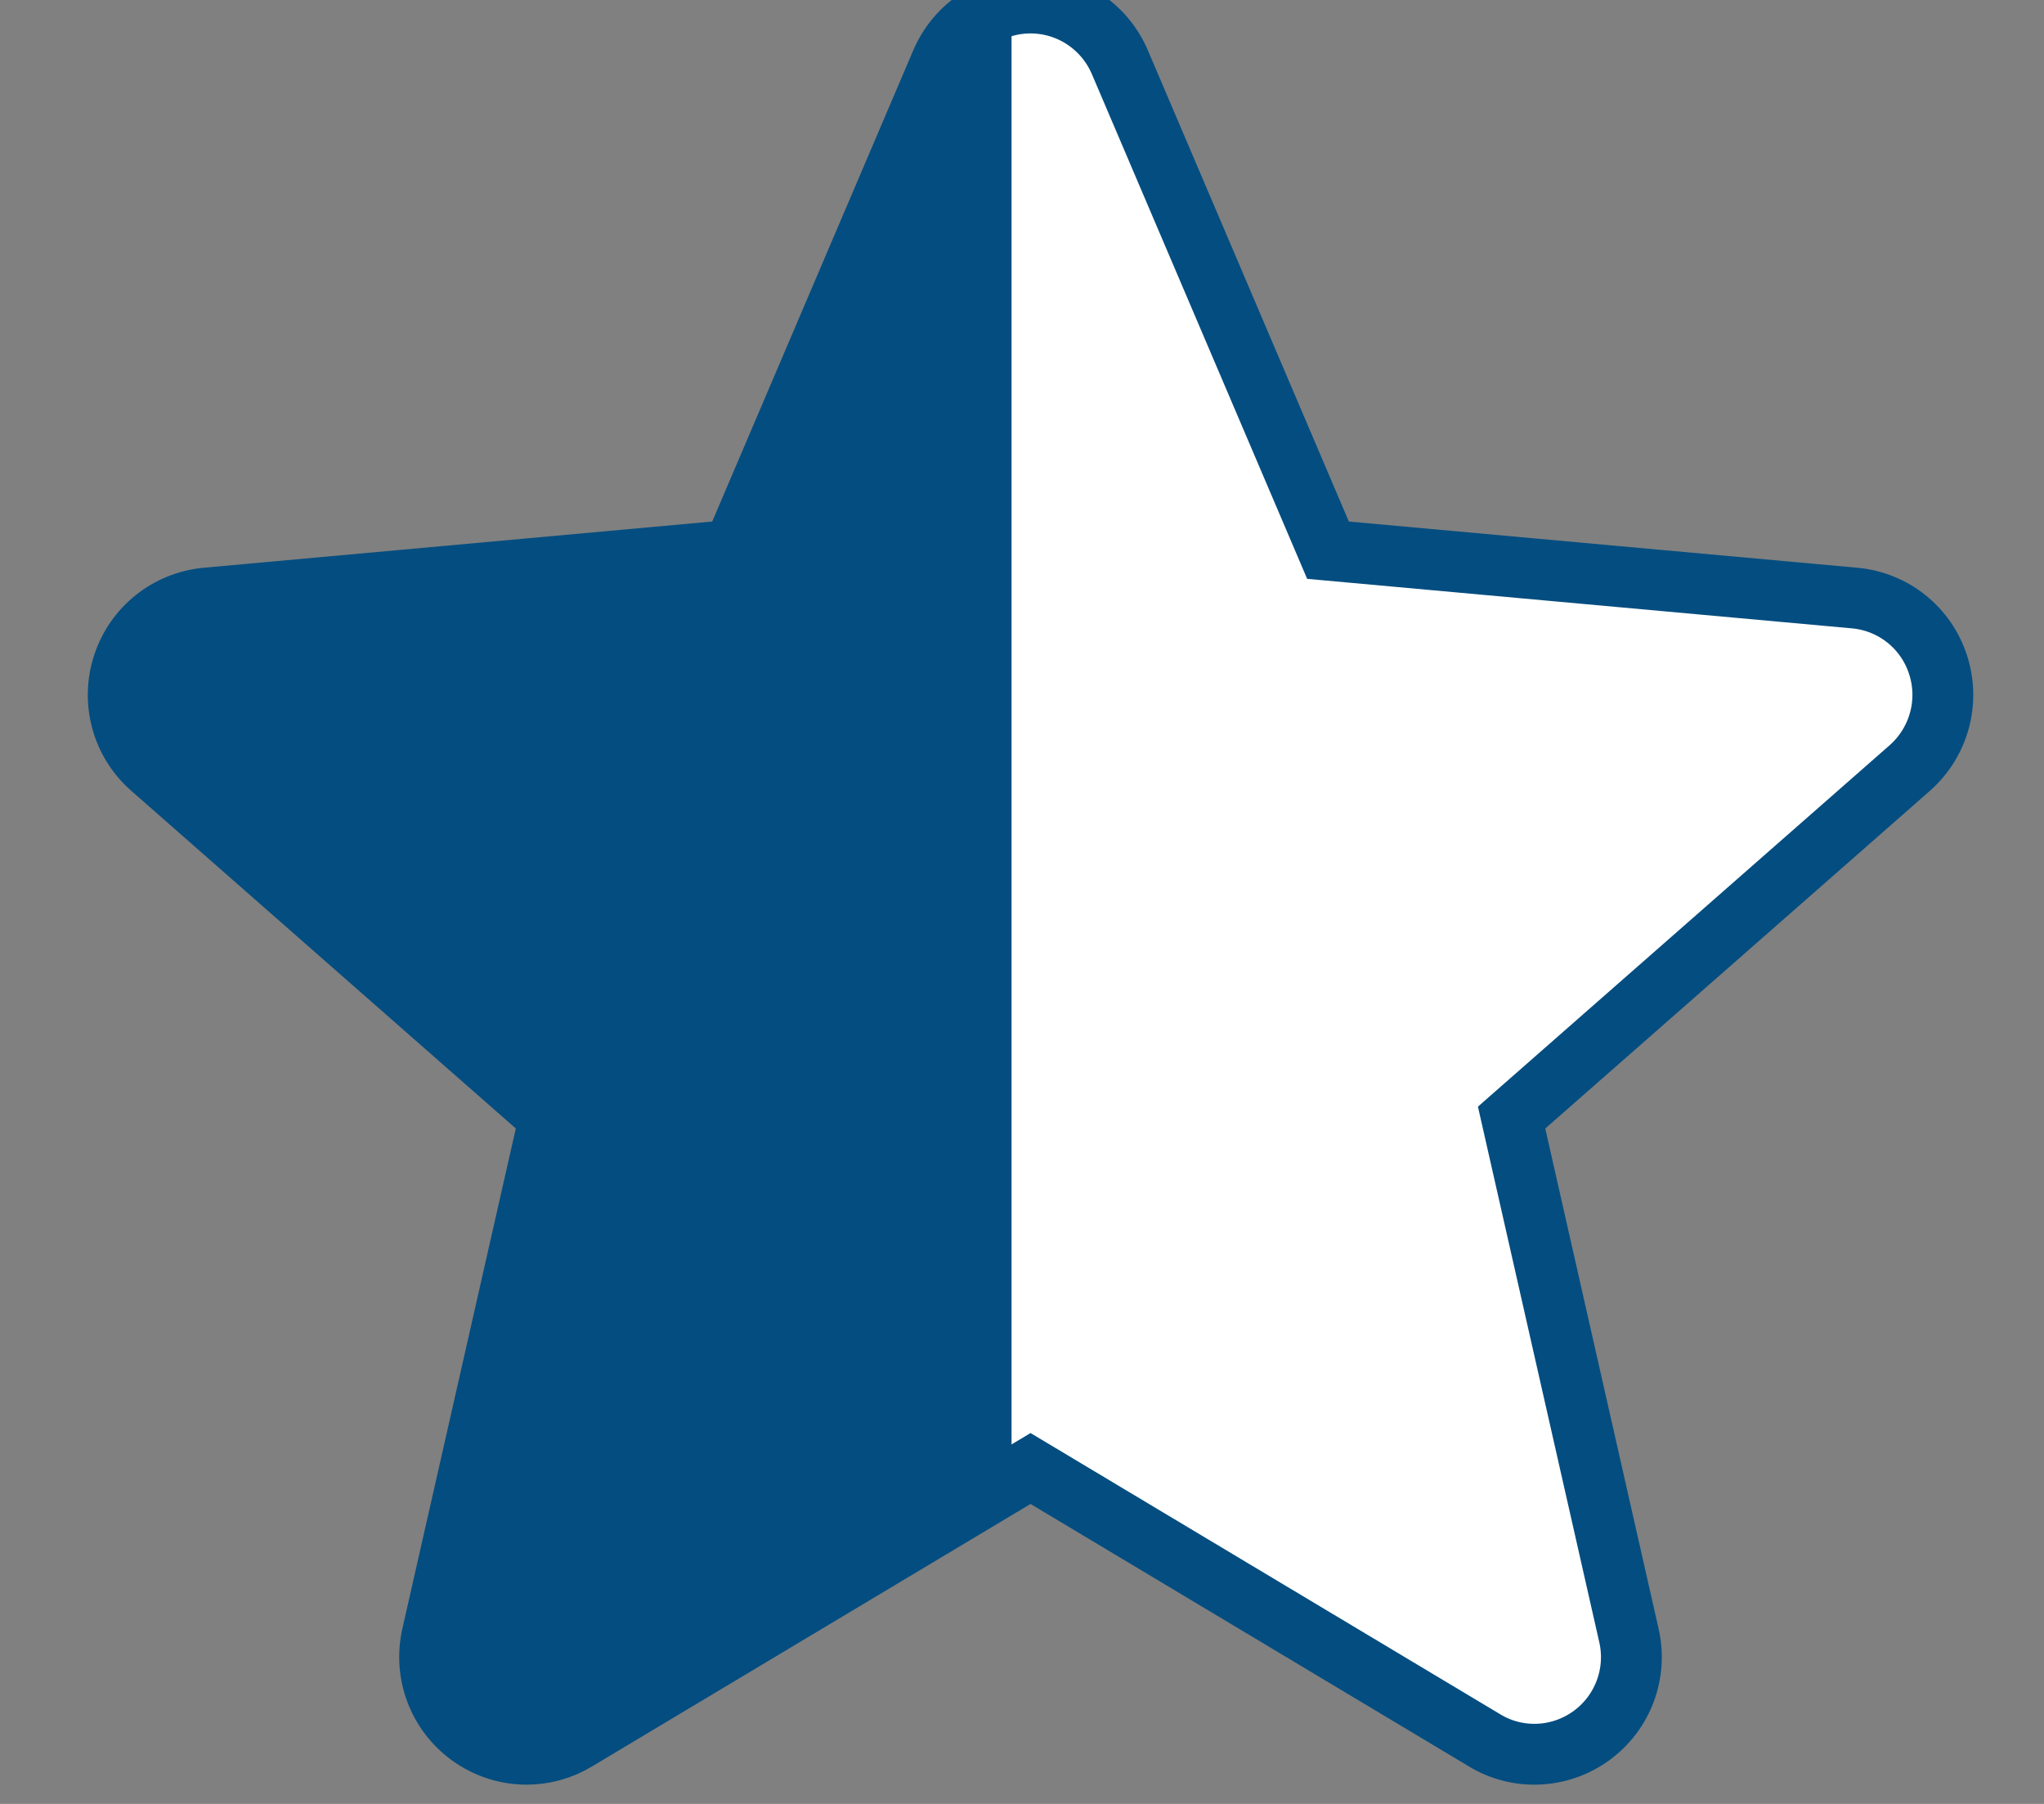
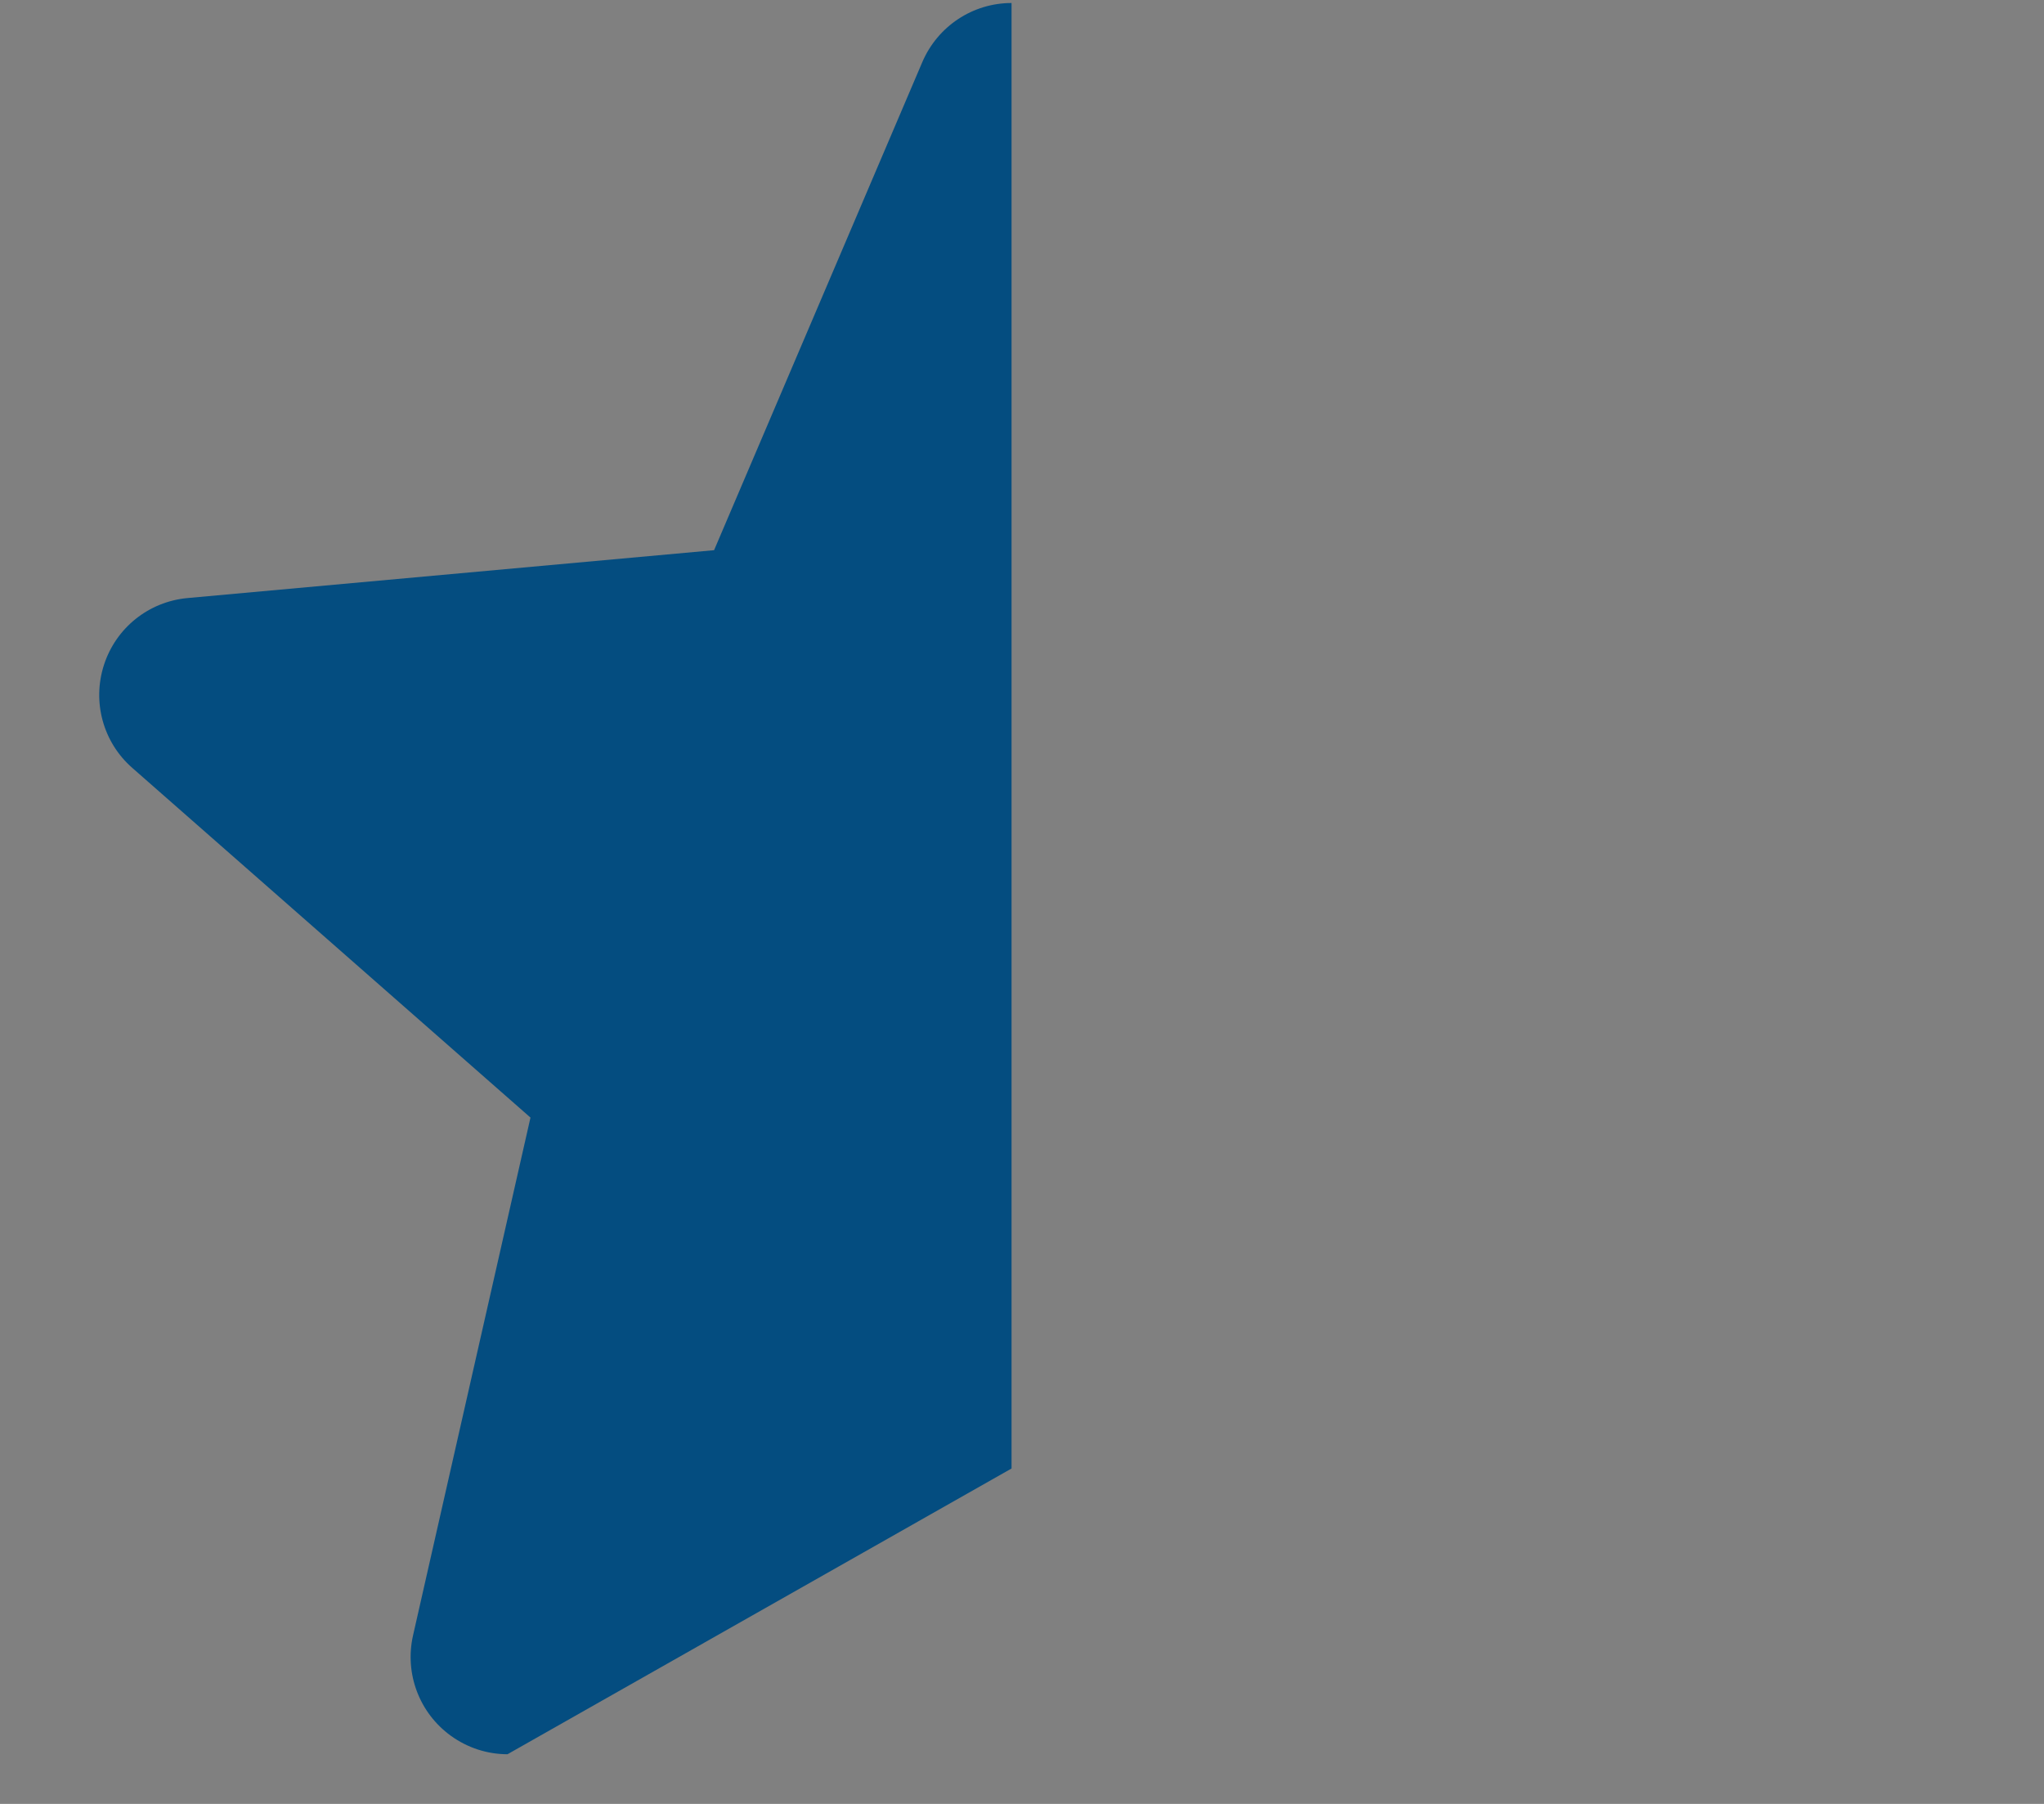
<svg xmlns="http://www.w3.org/2000/svg" width="17" height="15" viewBox="0 0 17 15" fill="none">
  <rect x="0" y="0" width="17" height="15" fill="#808080" stroke="none" />
-   <path d="M16.119 5.528C16.02 5.22 15.747 5.002 15.425 4.973L11.045 4.575L9.313 0.515C9.185 0.218 8.894 0.025 8.571 0.025C8.248 0.025 7.957 0.218 7.829 0.516L6.097 4.575L1.717 4.973C1.395 5.003 1.123 5.22 1.023 5.528C0.923 5.836 1.015 6.173 1.259 6.386L4.57 9.293L3.593 13.6C3.522 13.916 3.645 14.243 3.907 14.433C4.048 14.535 4.213 14.587 4.38 14.587C4.523 14.587 4.665 14.549 4.793 14.472L8.571 12.211L12.348 14.472C12.624 14.639 12.973 14.623 13.235 14.433C13.497 14.243 13.62 13.915 13.548 13.6L12.572 9.293L15.883 6.387C16.126 6.173 16.219 5.836 16.119 5.528Z" fill="#fff" stroke="#044D80" stroke-width="0.506" />
-   <path fill-rule="evenodd" clip-rule="evenodd" d="M8.413 0.025C8.09 0.025 7.799 0.218 7.671 0.516L5.939 4.575L1.559 4.973C1.237 5.003 0.965 5.22 0.865 5.528C0.765 5.836 0.857 6.173 1.101 6.386L4.412 9.293L3.435 13.6C3.364 13.916 3.487 14.243 3.749 14.433C3.89 14.535 4.055 14.587 4.221 14.587C4.365 14.587 4.507 14.549 4.635 14.472L8.413 12.211V0.025Z" fill="#044D80" />
+   <path fill-rule="evenodd" clip-rule="evenodd" d="M8.413 0.025C8.09 0.025 7.799 0.218 7.671 0.516L5.939 4.575L1.559 4.973C1.237 5.003 0.965 5.22 0.865 5.528C0.765 5.836 0.857 6.173 1.101 6.386L4.412 9.293L3.435 13.6C3.364 13.916 3.487 14.243 3.749 14.433C3.89 14.535 4.055 14.587 4.221 14.587L8.413 12.211V0.025Z" fill="#044D80" />
</svg>